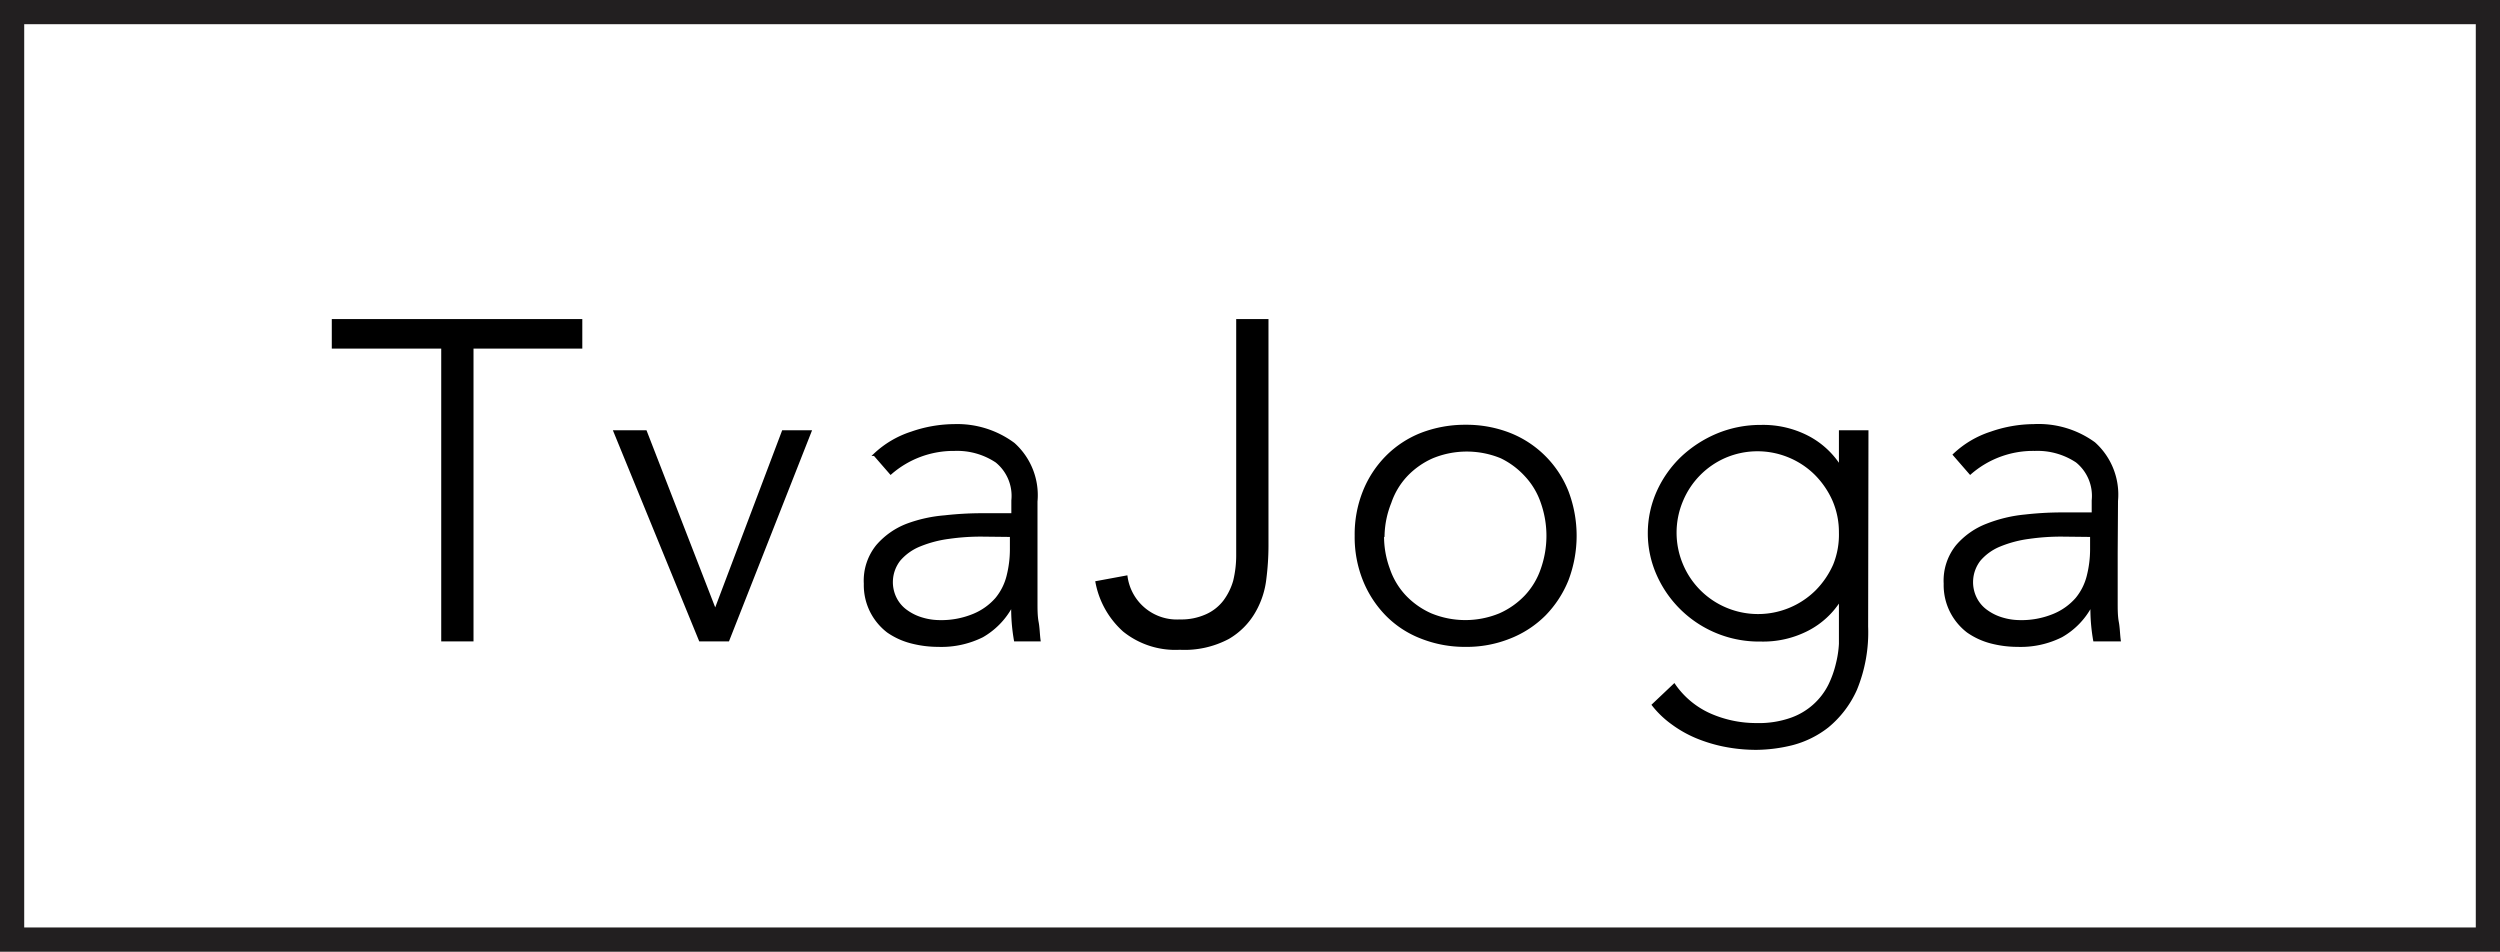
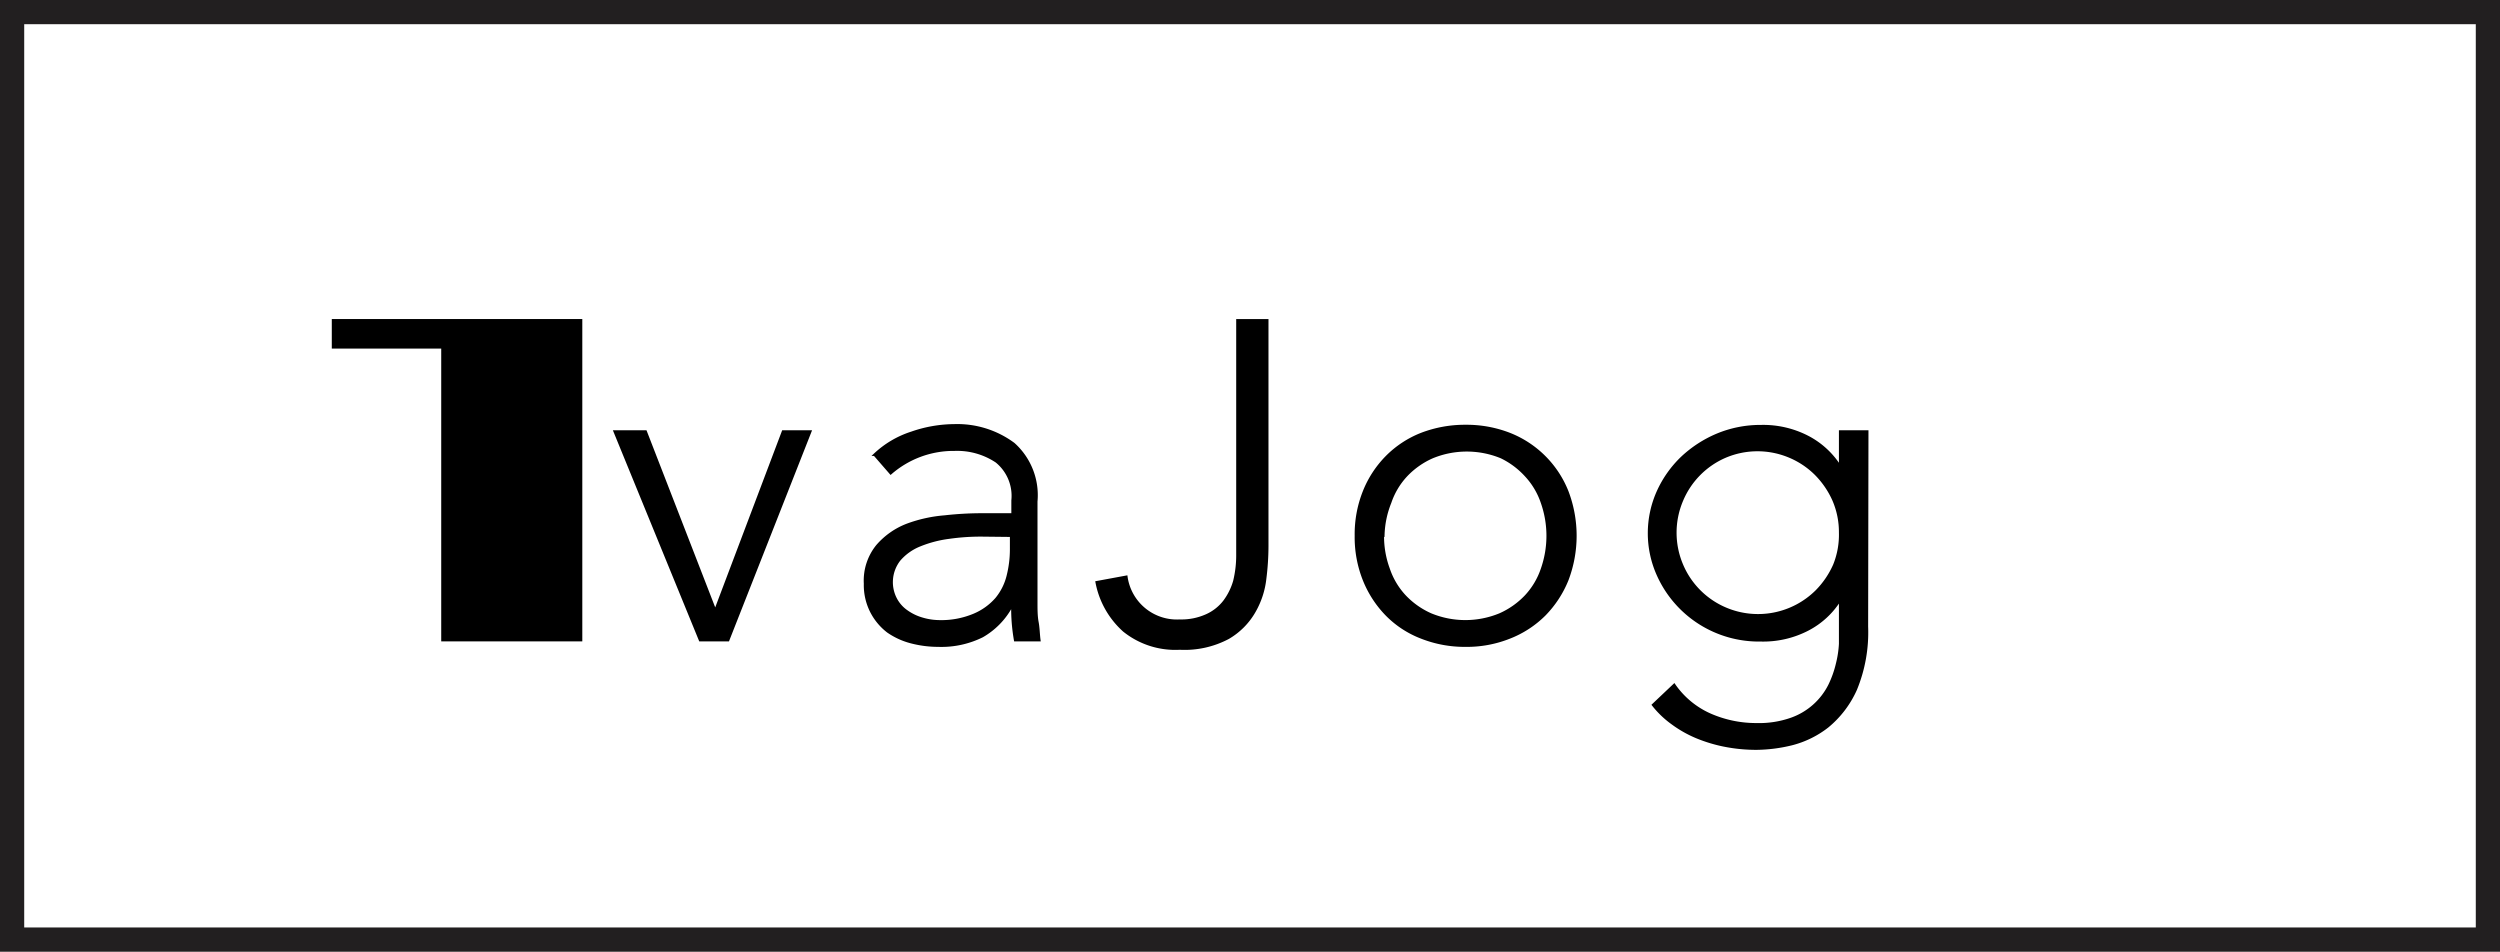
<svg xmlns="http://www.w3.org/2000/svg" viewBox="0 0 154.88 58.96">
  <defs>
    <style>.cls-1{fill:none;stroke:#221f20;stroke-width:1.5px;}.cls-1,.cls-2{stroke-miterlimit:10;}.cls-2{stroke:#000;stroke-width:0.15px;}</style>
  </defs>
  <title>Tvajoga_černé</title>
  <g id="Vrstva_2" data-name="Vrstva 2">
    <g id="Vrstva_1-2" data-name="Vrstva 1">
      <rect class="cls-1" x="0.75" y="0.75" width="153.38" height="57.46" />
-       <path class="cls-2" d="M27.41,21.52H20.63V19.84H36v1.68H29.26V39.66H27.41Z" />
+       <path class="cls-2" d="M27.41,21.52H20.63V19.84H36v1.68V39.66H27.41Z" />
      <path class="cls-2" d="M38.08,26.73H40l4.31,11.11,4.2-11.11H50.2L45.11,39.66H43.37Z" />
      <path class="cls-2" d="M64.2,34.23c0,.63,0,1.2,0,1.71s0,1,0,1.4,0,.83.07,1.2.07.75.12,1.12H62.89a11.3,11.3,0,0,1-.17-2.1h-.06a4.72,4.72,0,0,1-1.8,1.85,5.69,5.69,0,0,1-2.73.59,6.63,6.63,0,0,1-1.66-.21A4.48,4.48,0,0,1,55,39.12,3.65,3.65,0,0,1,54,37.93a3.62,3.62,0,0,1-.41-1.77,3.42,3.42,0,0,1,.76-2.35,4.65,4.65,0,0,1,1.86-1.3A8.68,8.68,0,0,1,58.53,32a20.51,20.51,0,0,1,2.2-.13h2V31a2.74,2.74,0,0,0-1-2.41,4.39,4.39,0,0,0-2.6-.73,5.93,5.93,0,0,0-3.95,1.46l-1-1.15a6,6,0,0,1,2.3-1.36,8.15,8.15,0,0,1,2.63-.46A5.86,5.86,0,0,1,62.8,27.5a4.27,4.27,0,0,1,1.4,3.57Zm-3.36-1.06a13.88,13.88,0,0,0-2.06.14,7.21,7.21,0,0,0-1.79.47,3.28,3.28,0,0,0-1.27.9,2.24,2.24,0,0,0-.21,2.45,2.14,2.14,0,0,0,.68.75,3.14,3.14,0,0,0,.94.45,3.82,3.82,0,0,0,1,.16,5.23,5.23,0,0,0,2.21-.4,3.78,3.78,0,0,0,1.39-1,3.56,3.56,0,0,0,.71-1.43,6.76,6.76,0,0,0,.2-1.61v-.86Z" />
      <path class="cls-2" d="M78.51,33.84a16.4,16.4,0,0,1-.13,2,5.22,5.22,0,0,1-.67,2.05,4.43,4.43,0,0,1-1.62,1.63,5.77,5.77,0,0,1-3,.66,5.08,5.08,0,0,1-3.46-1.11,5.35,5.35,0,0,1-1.69-3l1.84-.34a3.16,3.16,0,0,0,3.31,2.72,3.78,3.78,0,0,0,1.66-.33,2.86,2.86,0,0,0,1.11-.88A3.89,3.89,0,0,0,76.47,36a6.75,6.75,0,0,0,.19-1.66V19.84h1.85Z" />
      <path class="cls-2" d="M84,33.19a7.13,7.13,0,0,1,.5-2.73,6.45,6.45,0,0,1,1.4-2.15,6.25,6.25,0,0,1,2.15-1.42,7.51,7.51,0,0,1,2.75-.5,7.33,7.33,0,0,1,2.73.5,6.35,6.35,0,0,1,3.57,3.57,7.7,7.7,0,0,1,0,5.46,6.62,6.62,0,0,1-1.41,2.16,6.32,6.32,0,0,1-2.16,1.41,7.13,7.13,0,0,1-2.73.51,7.31,7.31,0,0,1-2.75-.51,6.09,6.09,0,0,1-2.15-1.41,6.6,6.6,0,0,1-1.4-2.16A7.13,7.13,0,0,1,84,33.19Zm1.67,0a5.83,5.83,0,0,0,.36,2.06,4.63,4.63,0,0,0,1,1.68,5,5,0,0,0,1.62,1.14,5.61,5.61,0,0,0,4.26,0,5,5,0,0,0,1.62-1.14,4.63,4.63,0,0,0,1-1.68,6.21,6.21,0,0,0,0-4.11,4.63,4.63,0,0,0-1-1.68A5,5,0,0,0,93,28.32a5.61,5.61,0,0,0-4.26,0,5,5,0,0,0-1.62,1.14,4.63,4.63,0,0,0-1,1.68A5.82,5.82,0,0,0,85.7,33.19Z" />
      <path class="cls-2" d="M115.66,38.82a9.28,9.28,0,0,1-.69,3.89,6.28,6.28,0,0,1-1.75,2.3A6,6,0,0,1,111,46.1a9.51,9.51,0,0,1-2.18.28,10.08,10.08,0,0,1-1.92-.18,9.19,9.19,0,0,1-1.78-.53,7.22,7.22,0,0,1-1.52-.86,5.87,5.87,0,0,1-1.19-1.14l1.31-1.24a5.33,5.33,0,0,0,2.24,1.85,7.11,7.11,0,0,0,2.86.59,6,6,0,0,0,2.17-.34,4.21,4.21,0,0,0,2.35-2.08,6.33,6.33,0,0,0,.47-1.32,6.45,6.45,0,0,0,.19-1.24c0-.4,0-.71,0-1V37.14h0A5.11,5.11,0,0,1,112,39a6,6,0,0,1-2.92.67,6.85,6.85,0,0,1-6.37-4.06,6.3,6.3,0,0,1,0-5.15,6.77,6.77,0,0,1,1.48-2.1,7.33,7.33,0,0,1,2.2-1.43,6.94,6.94,0,0,1,2.69-.53,6,6,0,0,1,2.92.67,5.19,5.19,0,0,1,2,1.85h0V26.73h1.68ZM114,33a5,5,0,0,0-.4-2,5.4,5.4,0,0,0-1.1-1.62,5.08,5.08,0,0,0-1.62-1.09,5.11,5.11,0,0,0-4,0A5.09,5.09,0,0,0,104.2,31a5.11,5.11,0,0,0,0,4,5.09,5.09,0,0,0,2.71,2.71,5.14,5.14,0,0,0,5.63-1.09,5.4,5.4,0,0,0,1.1-1.62A5,5,0,0,0,114,33Z" />
-       <path class="cls-2" d="M131.12,34.23c0,.63,0,1.2,0,1.71s0,1,0,1.4,0,.83.07,1.2.07.75.12,1.12h-1.56a11.3,11.3,0,0,1-.17-2.1h-.06a4.67,4.67,0,0,1-1.81,1.85A5.63,5.63,0,0,1,125,40a6.55,6.55,0,0,1-1.65-.21,4.48,4.48,0,0,1-1.45-.67,3.65,3.65,0,0,1-1-1.19,3.62,3.62,0,0,1-.41-1.77,3.42,3.42,0,0,1,.76-2.35,4.65,4.65,0,0,1,1.86-1.3,8.68,8.68,0,0,1,2.35-.56,20.51,20.51,0,0,1,2.2-.13h2V31a2.74,2.74,0,0,0-1-2.41,4.39,4.39,0,0,0-2.6-.73,5.93,5.93,0,0,0-4,1.46l-1-1.15a6,6,0,0,1,2.3-1.36,8.15,8.15,0,0,1,2.63-.46,5.86,5.86,0,0,1,3.75,1.11,4.27,4.27,0,0,1,1.4,3.57Zm-3.36-1.06a13.88,13.88,0,0,0-2.06.14,7.21,7.21,0,0,0-1.79.47,3.28,3.28,0,0,0-1.27.9,2.24,2.24,0,0,0-.21,2.45,2.14,2.14,0,0,0,.68.75,3.14,3.14,0,0,0,.94.45,3.82,3.82,0,0,0,1,.16,5.23,5.23,0,0,0,2.21-.4,3.78,3.78,0,0,0,1.39-1,3.56,3.56,0,0,0,.71-1.43,6.76,6.76,0,0,0,.2-1.61v-.86Z" />
    </g>
  </g>
</svg>